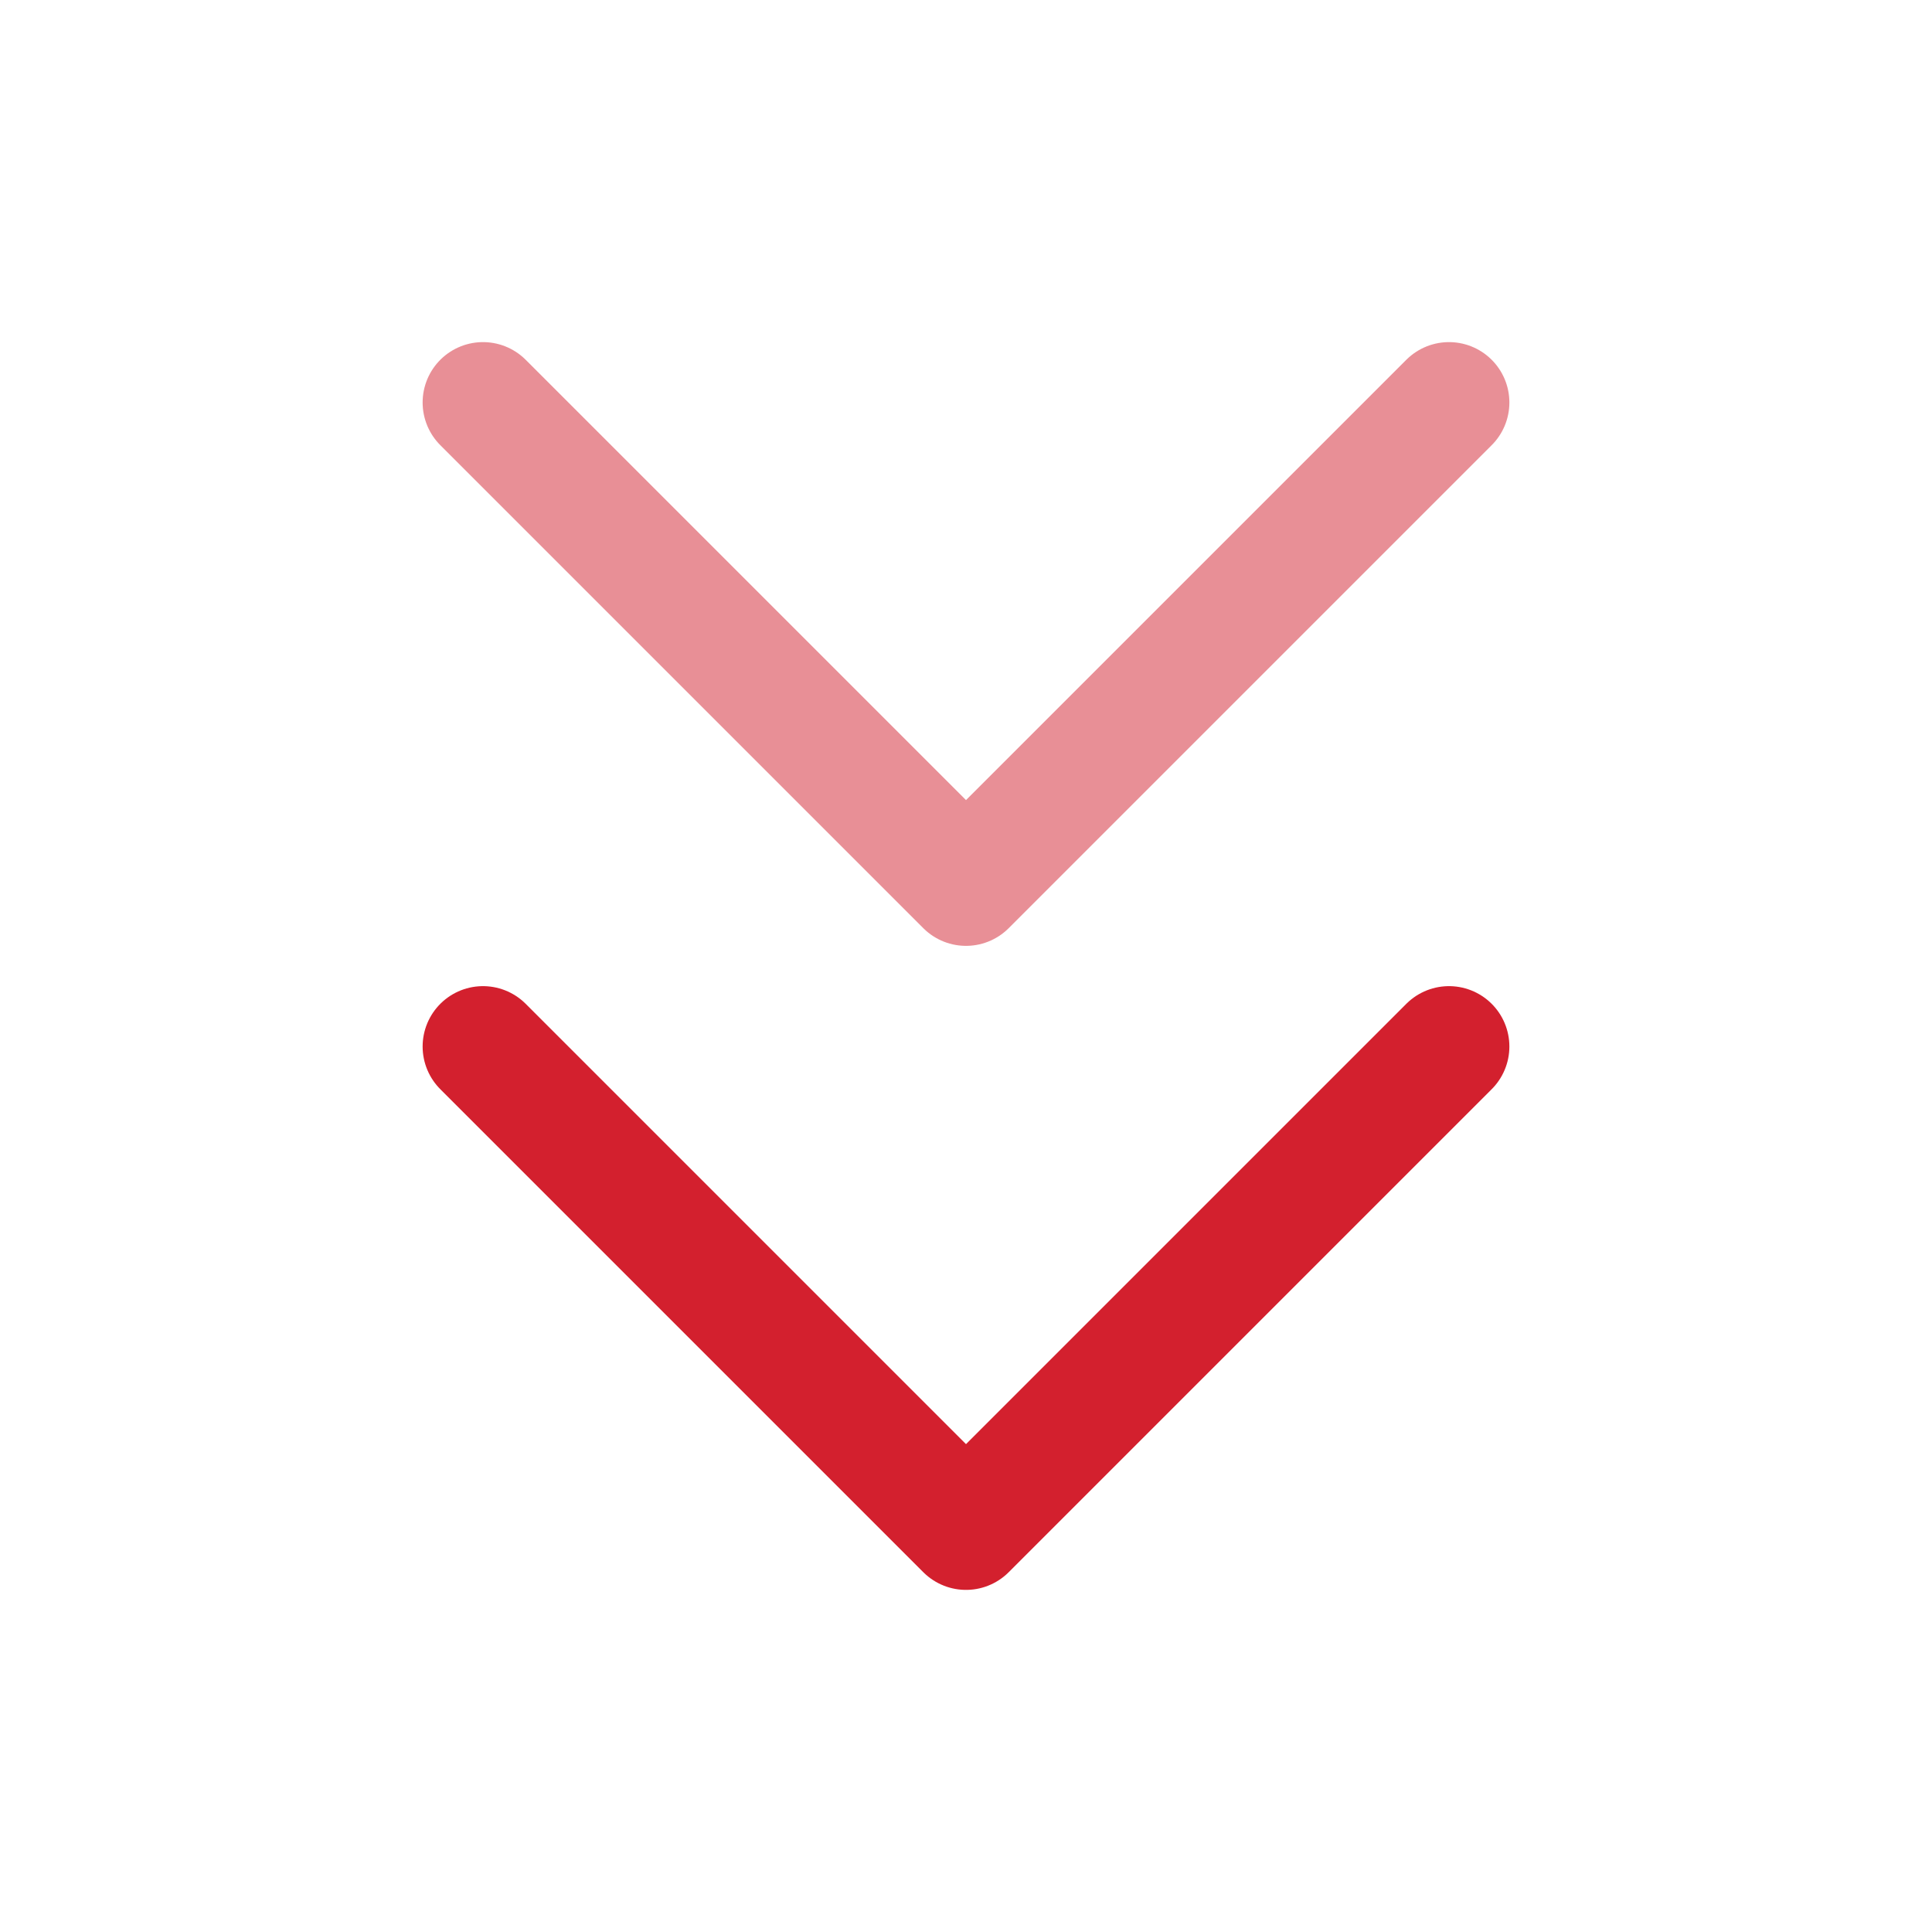
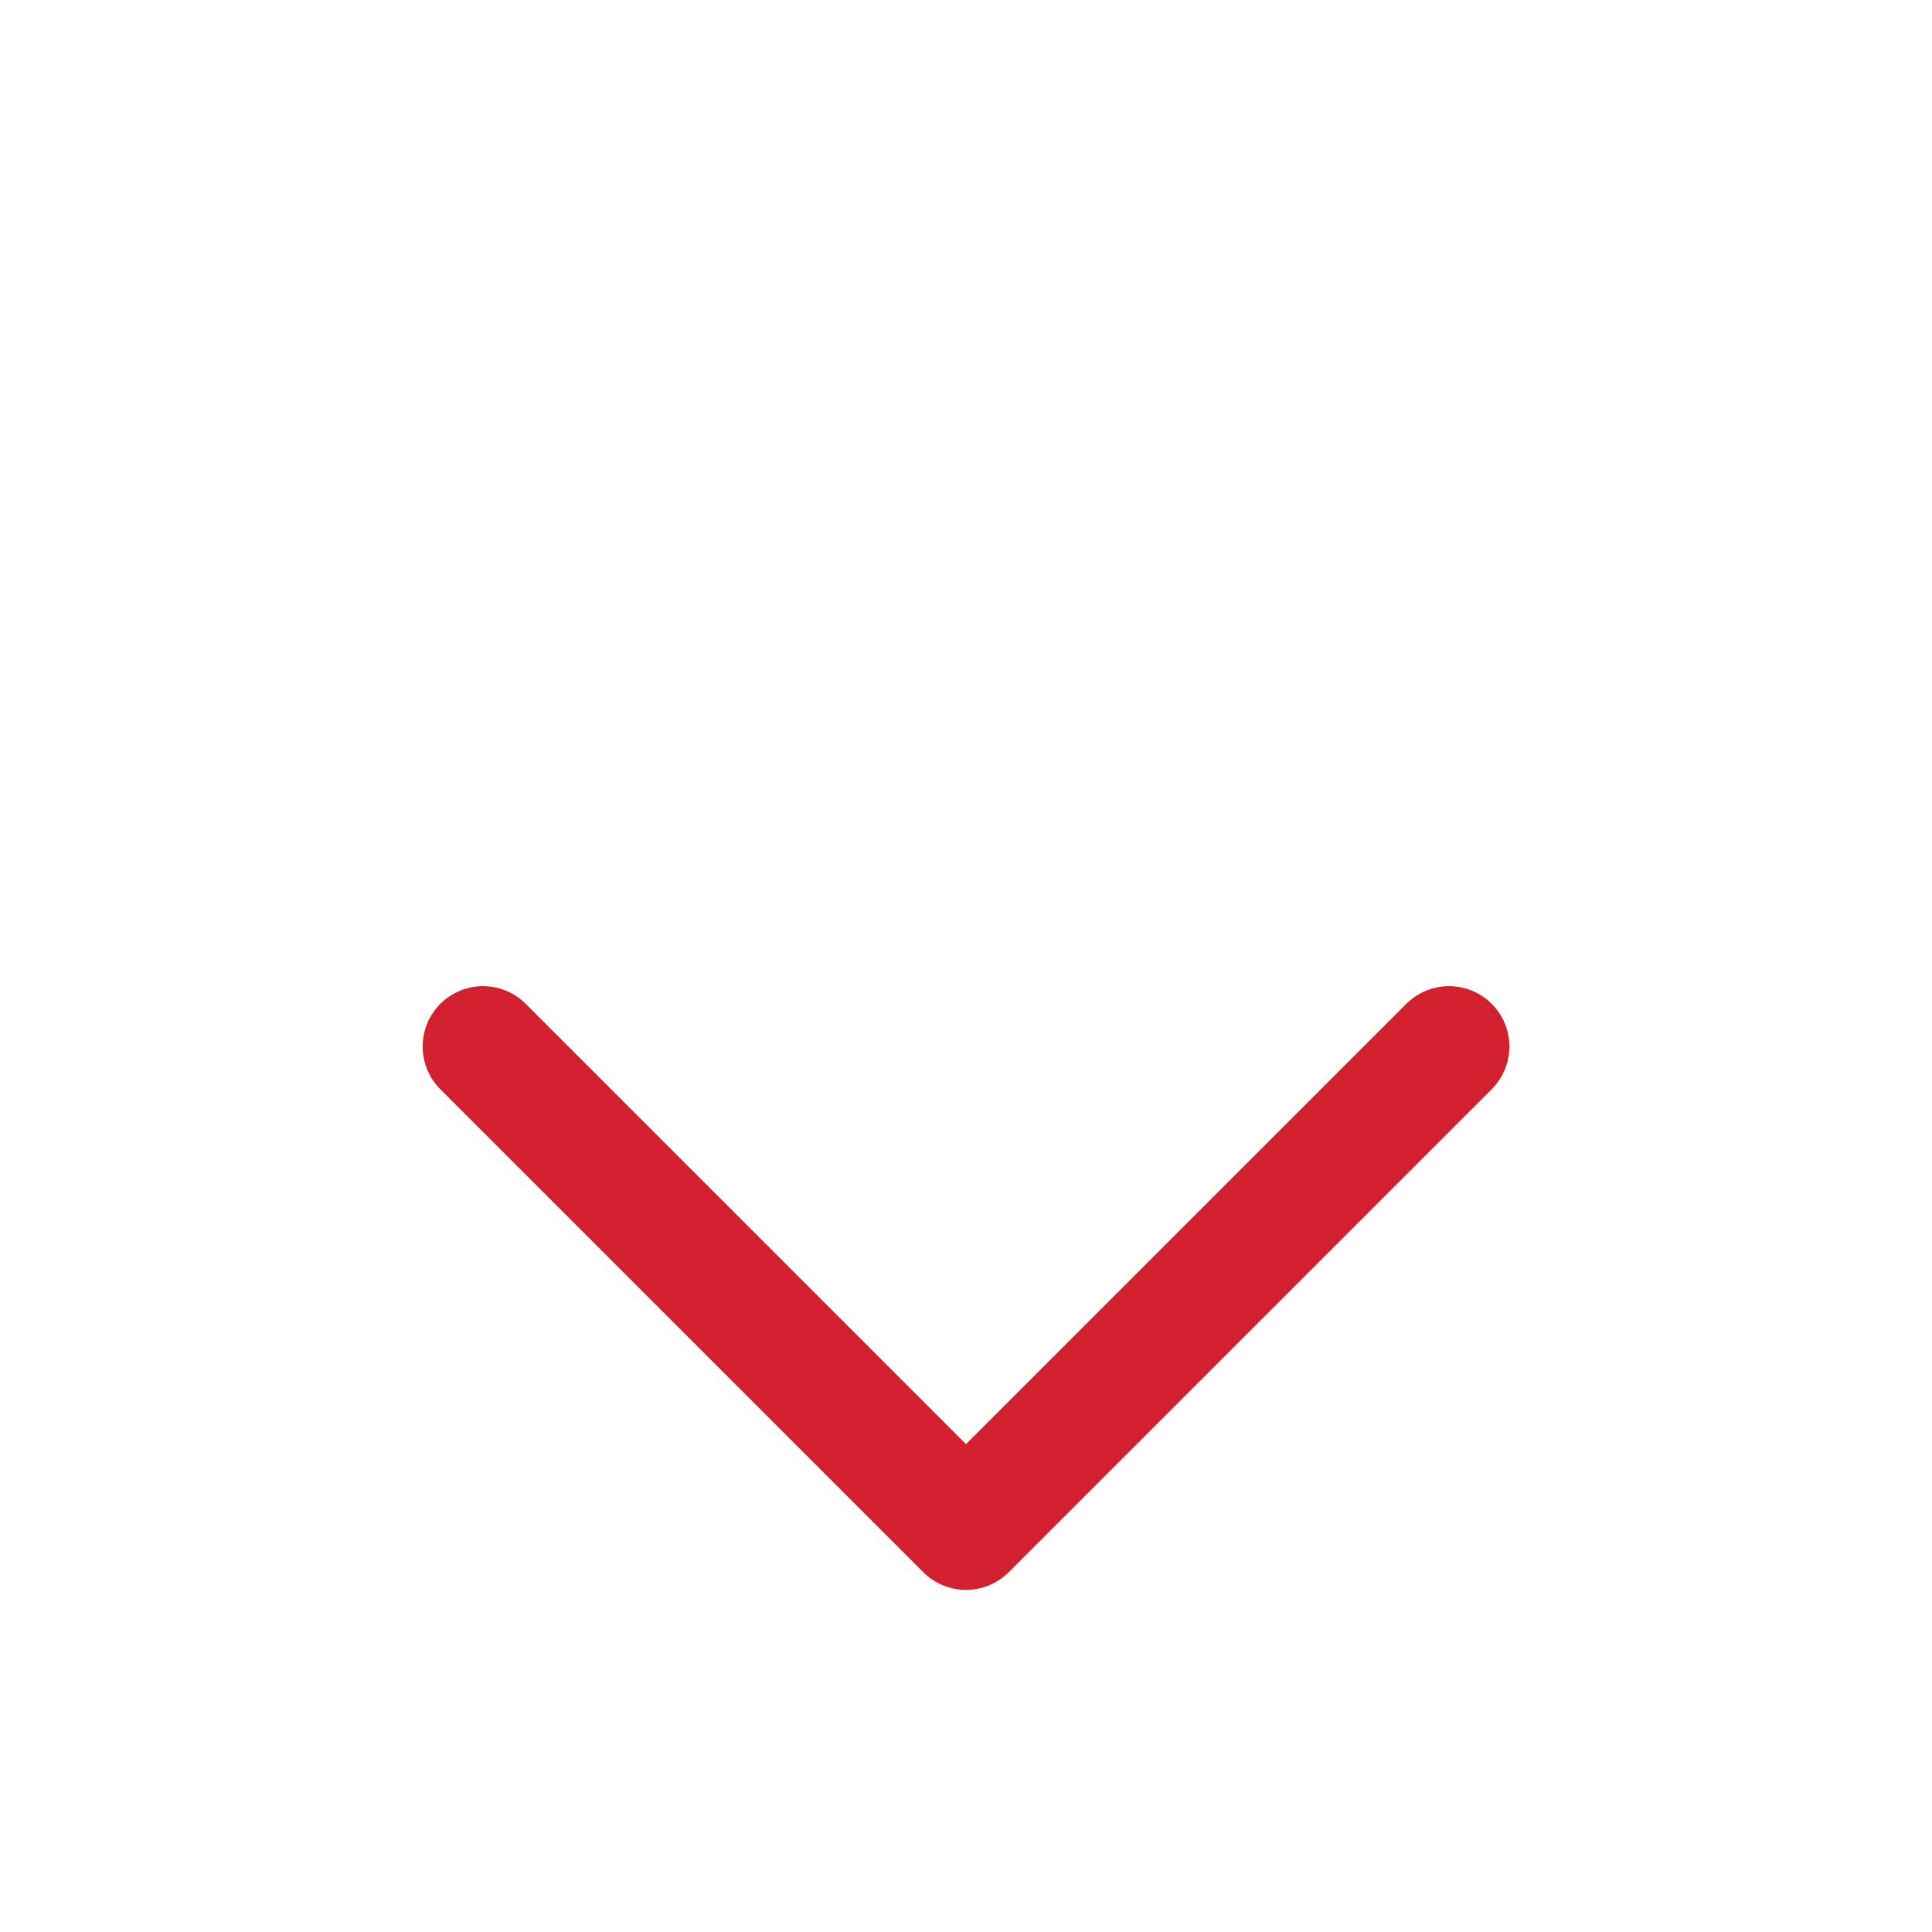
<svg xmlns="http://www.w3.org/2000/svg" width="40" height="40" viewBox="0 0 40 40" fill="none">
  <path d="M10 21.667L20 31.667L30 21.667" stroke="#D3202E" stroke-width="2.5" stroke-linecap="round" stroke-linejoin="round" />
-   <path d="M10 8.333L20 18.333L30 8.333" stroke="#D3202E" stroke-opacity="0.5" stroke-width="2.5" stroke-linecap="round" stroke-linejoin="round" />
</svg>